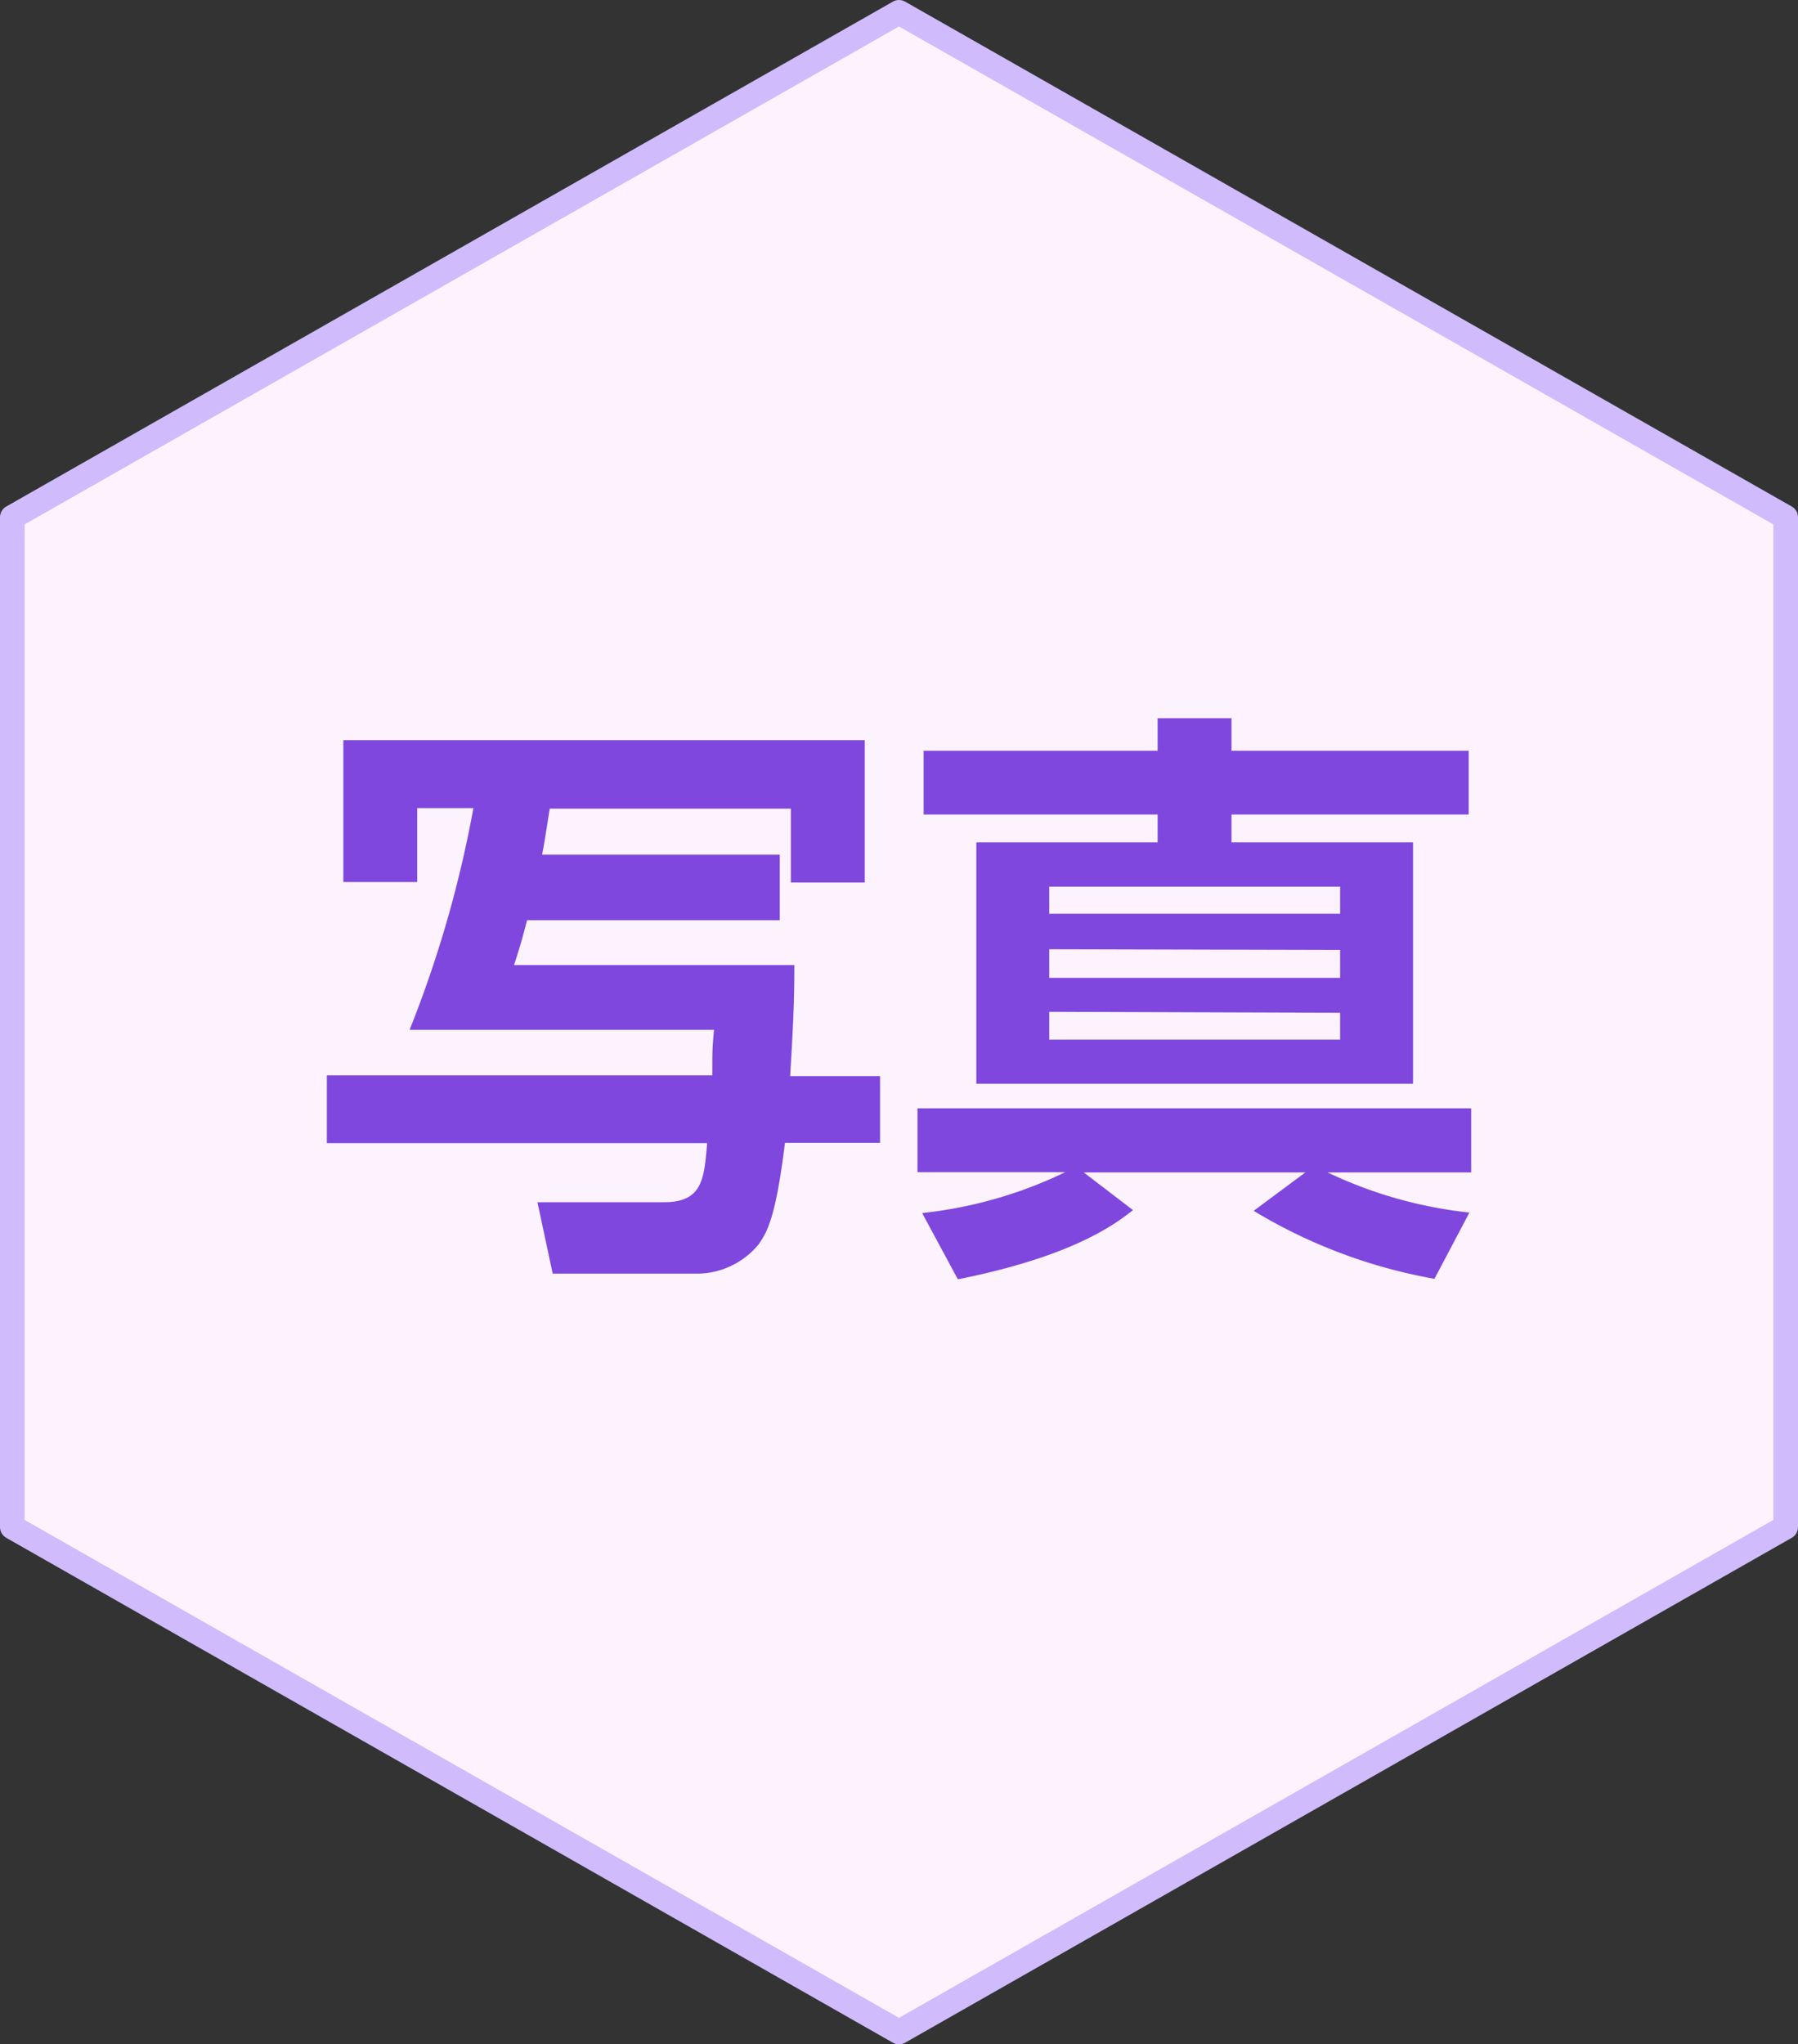
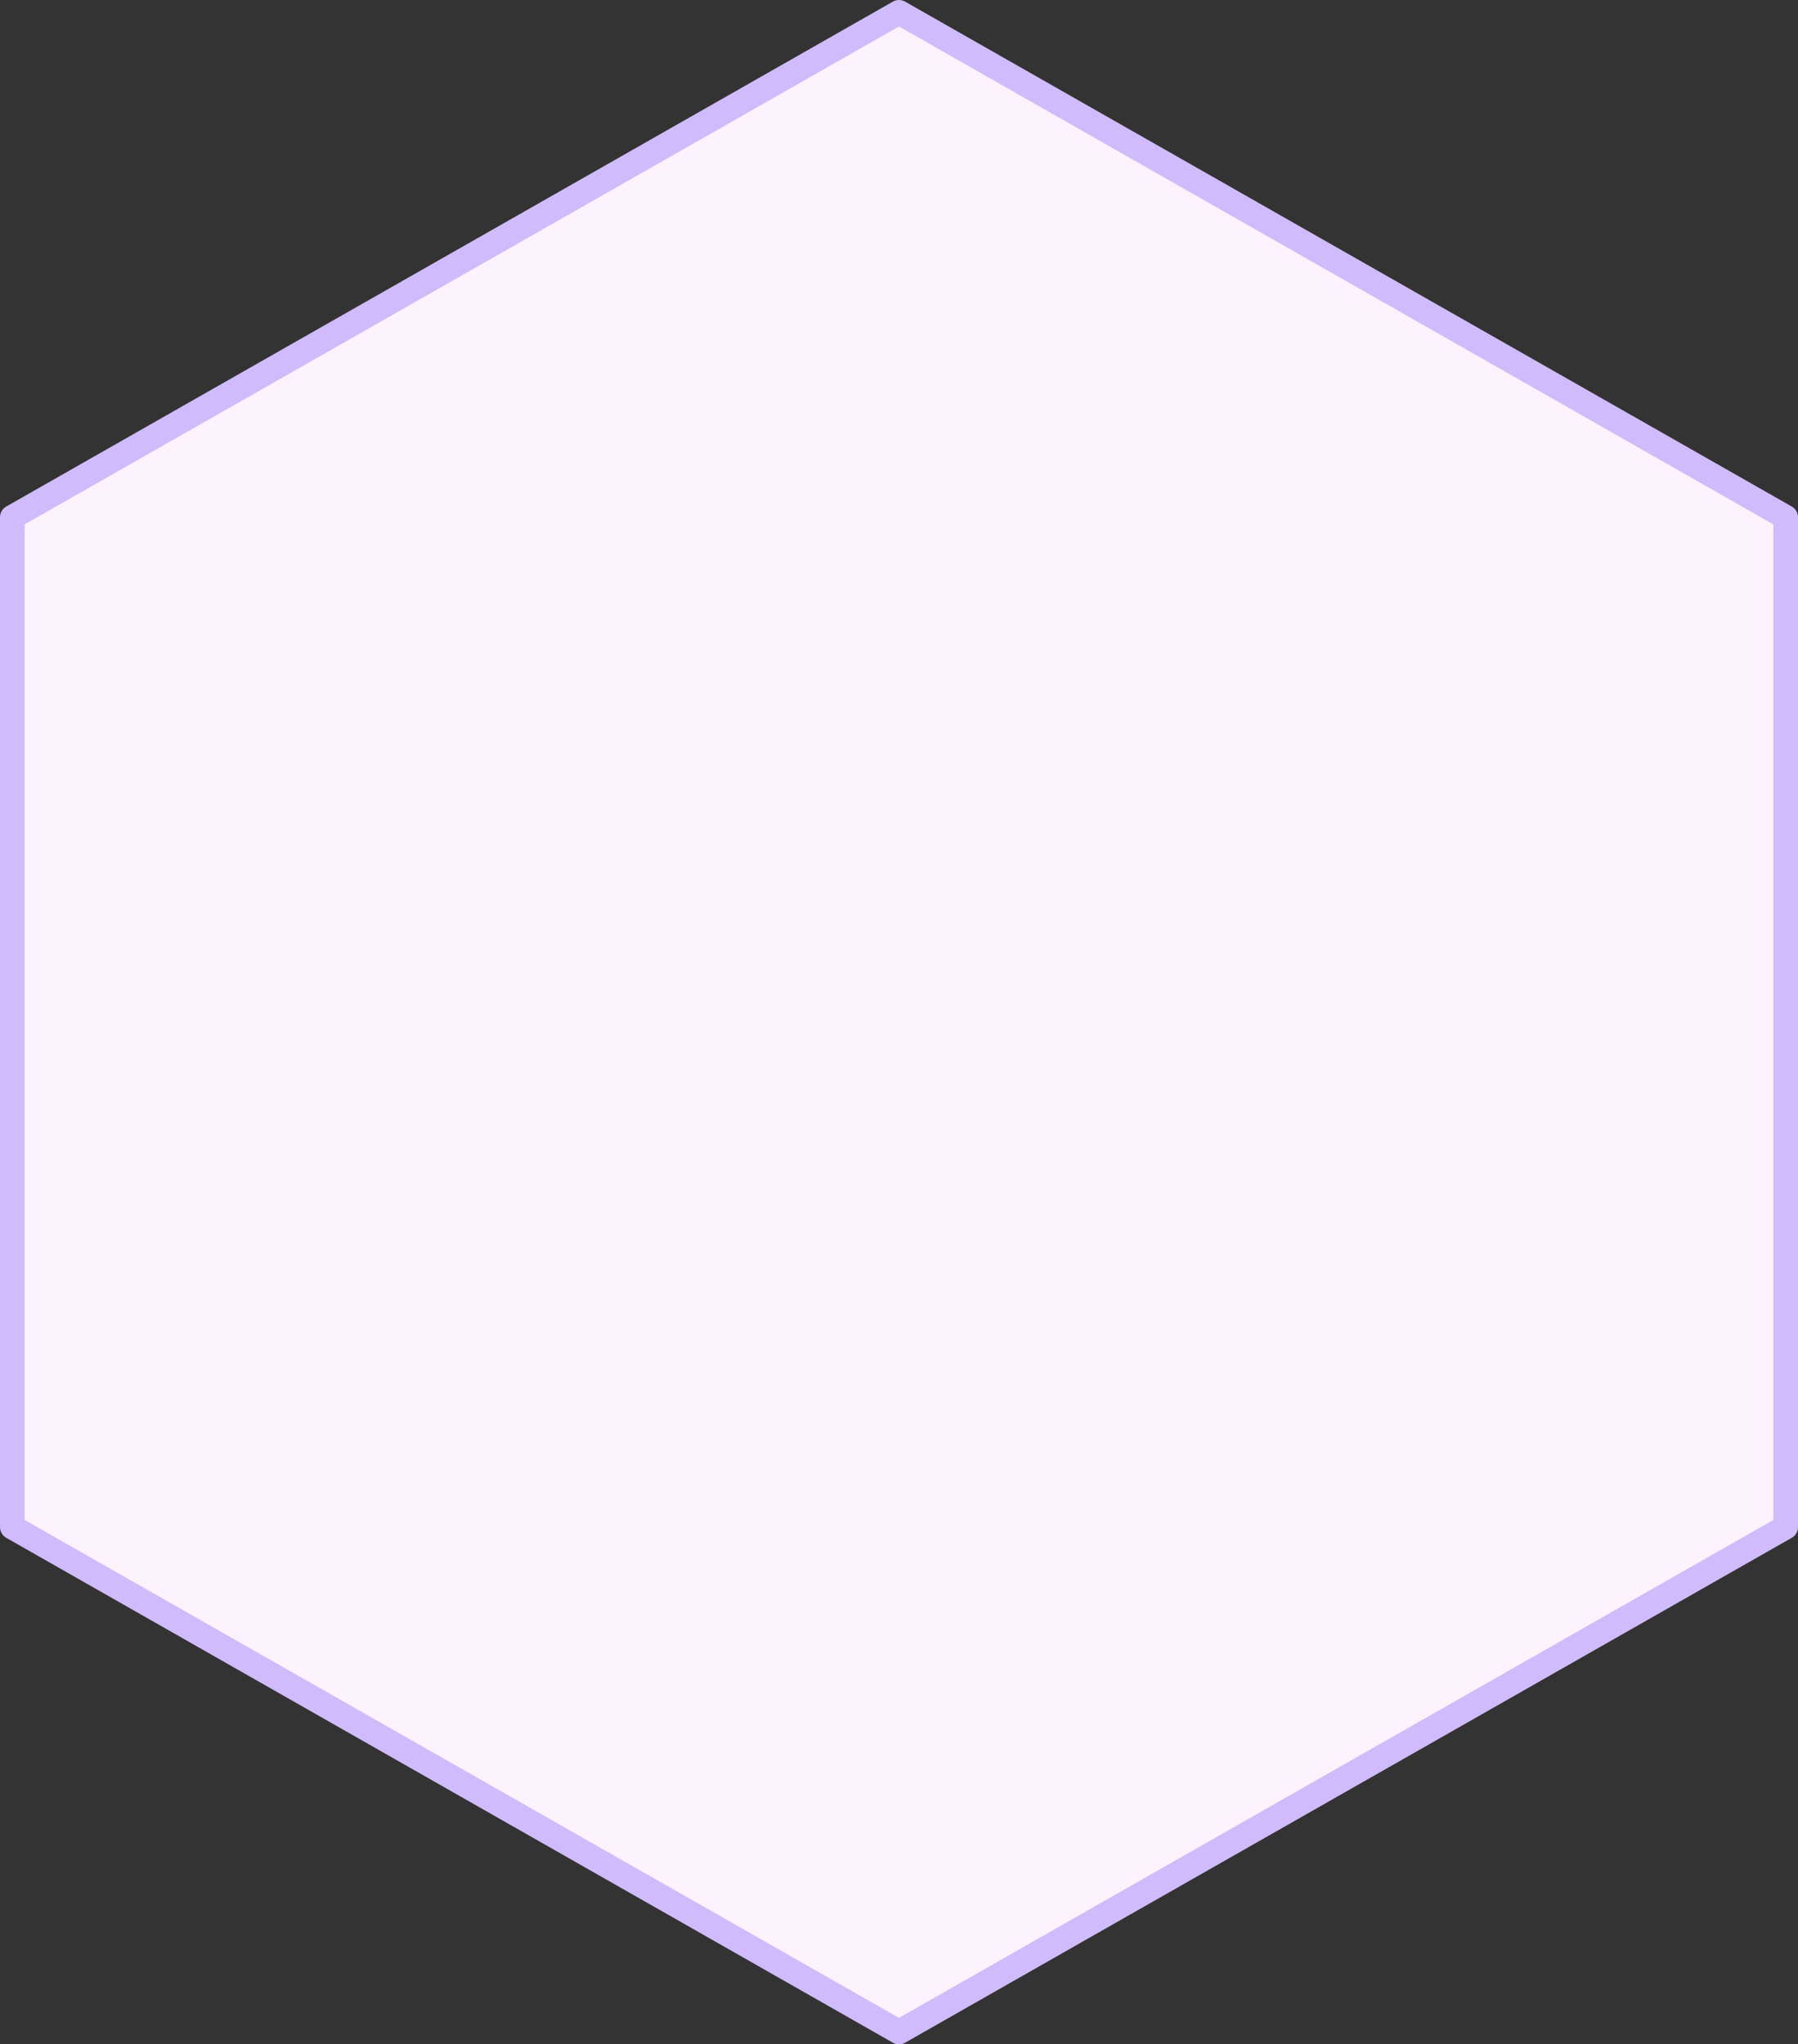
<svg xmlns="http://www.w3.org/2000/svg" viewBox="0 0 73 83">
  <rect x="0" y="0" width="73" height="83" fill="#333333" stroke="none" />
  <defs>
    <style>.cls-1{fill:#fdf3ff;stroke:#d0bbfc;stroke-linecap:round;stroke-linejoin:round;}.cls-2{fill:#7f47dd;}</style>
  </defs>
  <title>icon_photo_01</title>
  <g id="Layer_2" data-name="Layer 2">
    <g id="学科紹介">
      <polygon class="cls-1" points="72.5 62 72.5 21 36.5 0.5 0.5 21 0.5 62 36.5 82.5 72.5 62" />
-       <path class="cls-2" d="M16.63,41.81a46.82,46.82,0,0,0,2.59-9H16.94v3h-3V30.05H35.11v5.78h-3v-3H22.32c-.17,1.08-.24,1.51-.31,1.87h9.65v2.66H21.4c-.14.53-.24.94-.53,1.82H32.25c0,.91,0,1.78-.17,4.51h3.65v2.71H31.87c-.38,3.1-.74,3.63-1.06,4.11a3.25,3.25,0,0,1-2.5,1.2H22.44l-.62-2.9h5.14c1.56,0,1.63-.94,1.75-2.4H13.27V43.66H28.92c0-1,0-1.11.07-1.85Z" />
-       <path class="cls-2" d="M37.44,49.25a17.63,17.63,0,0,0,5.81-1.66h-6V45H59.73V47.6H53.9a17.71,17.71,0,0,0,5.76,1.63l-1.42,2.69a21.37,21.37,0,0,1-7.34-2.76L53,47.6H44L46,49.13c-.7.55-2.4,1.87-7.11,2.81ZM47,29.16h3v1.32h9.63v2.59H50V34.2h7.37V44H39.64V34.2H47V33.07h-9.5V30.48H47ZM42.6,36v1.1H54.41V36Zm0,2.54V39.7H54.41V38.57Zm0,2.54v1.13H54.41V41.12Z" />
    </g>
  </g>
</svg>